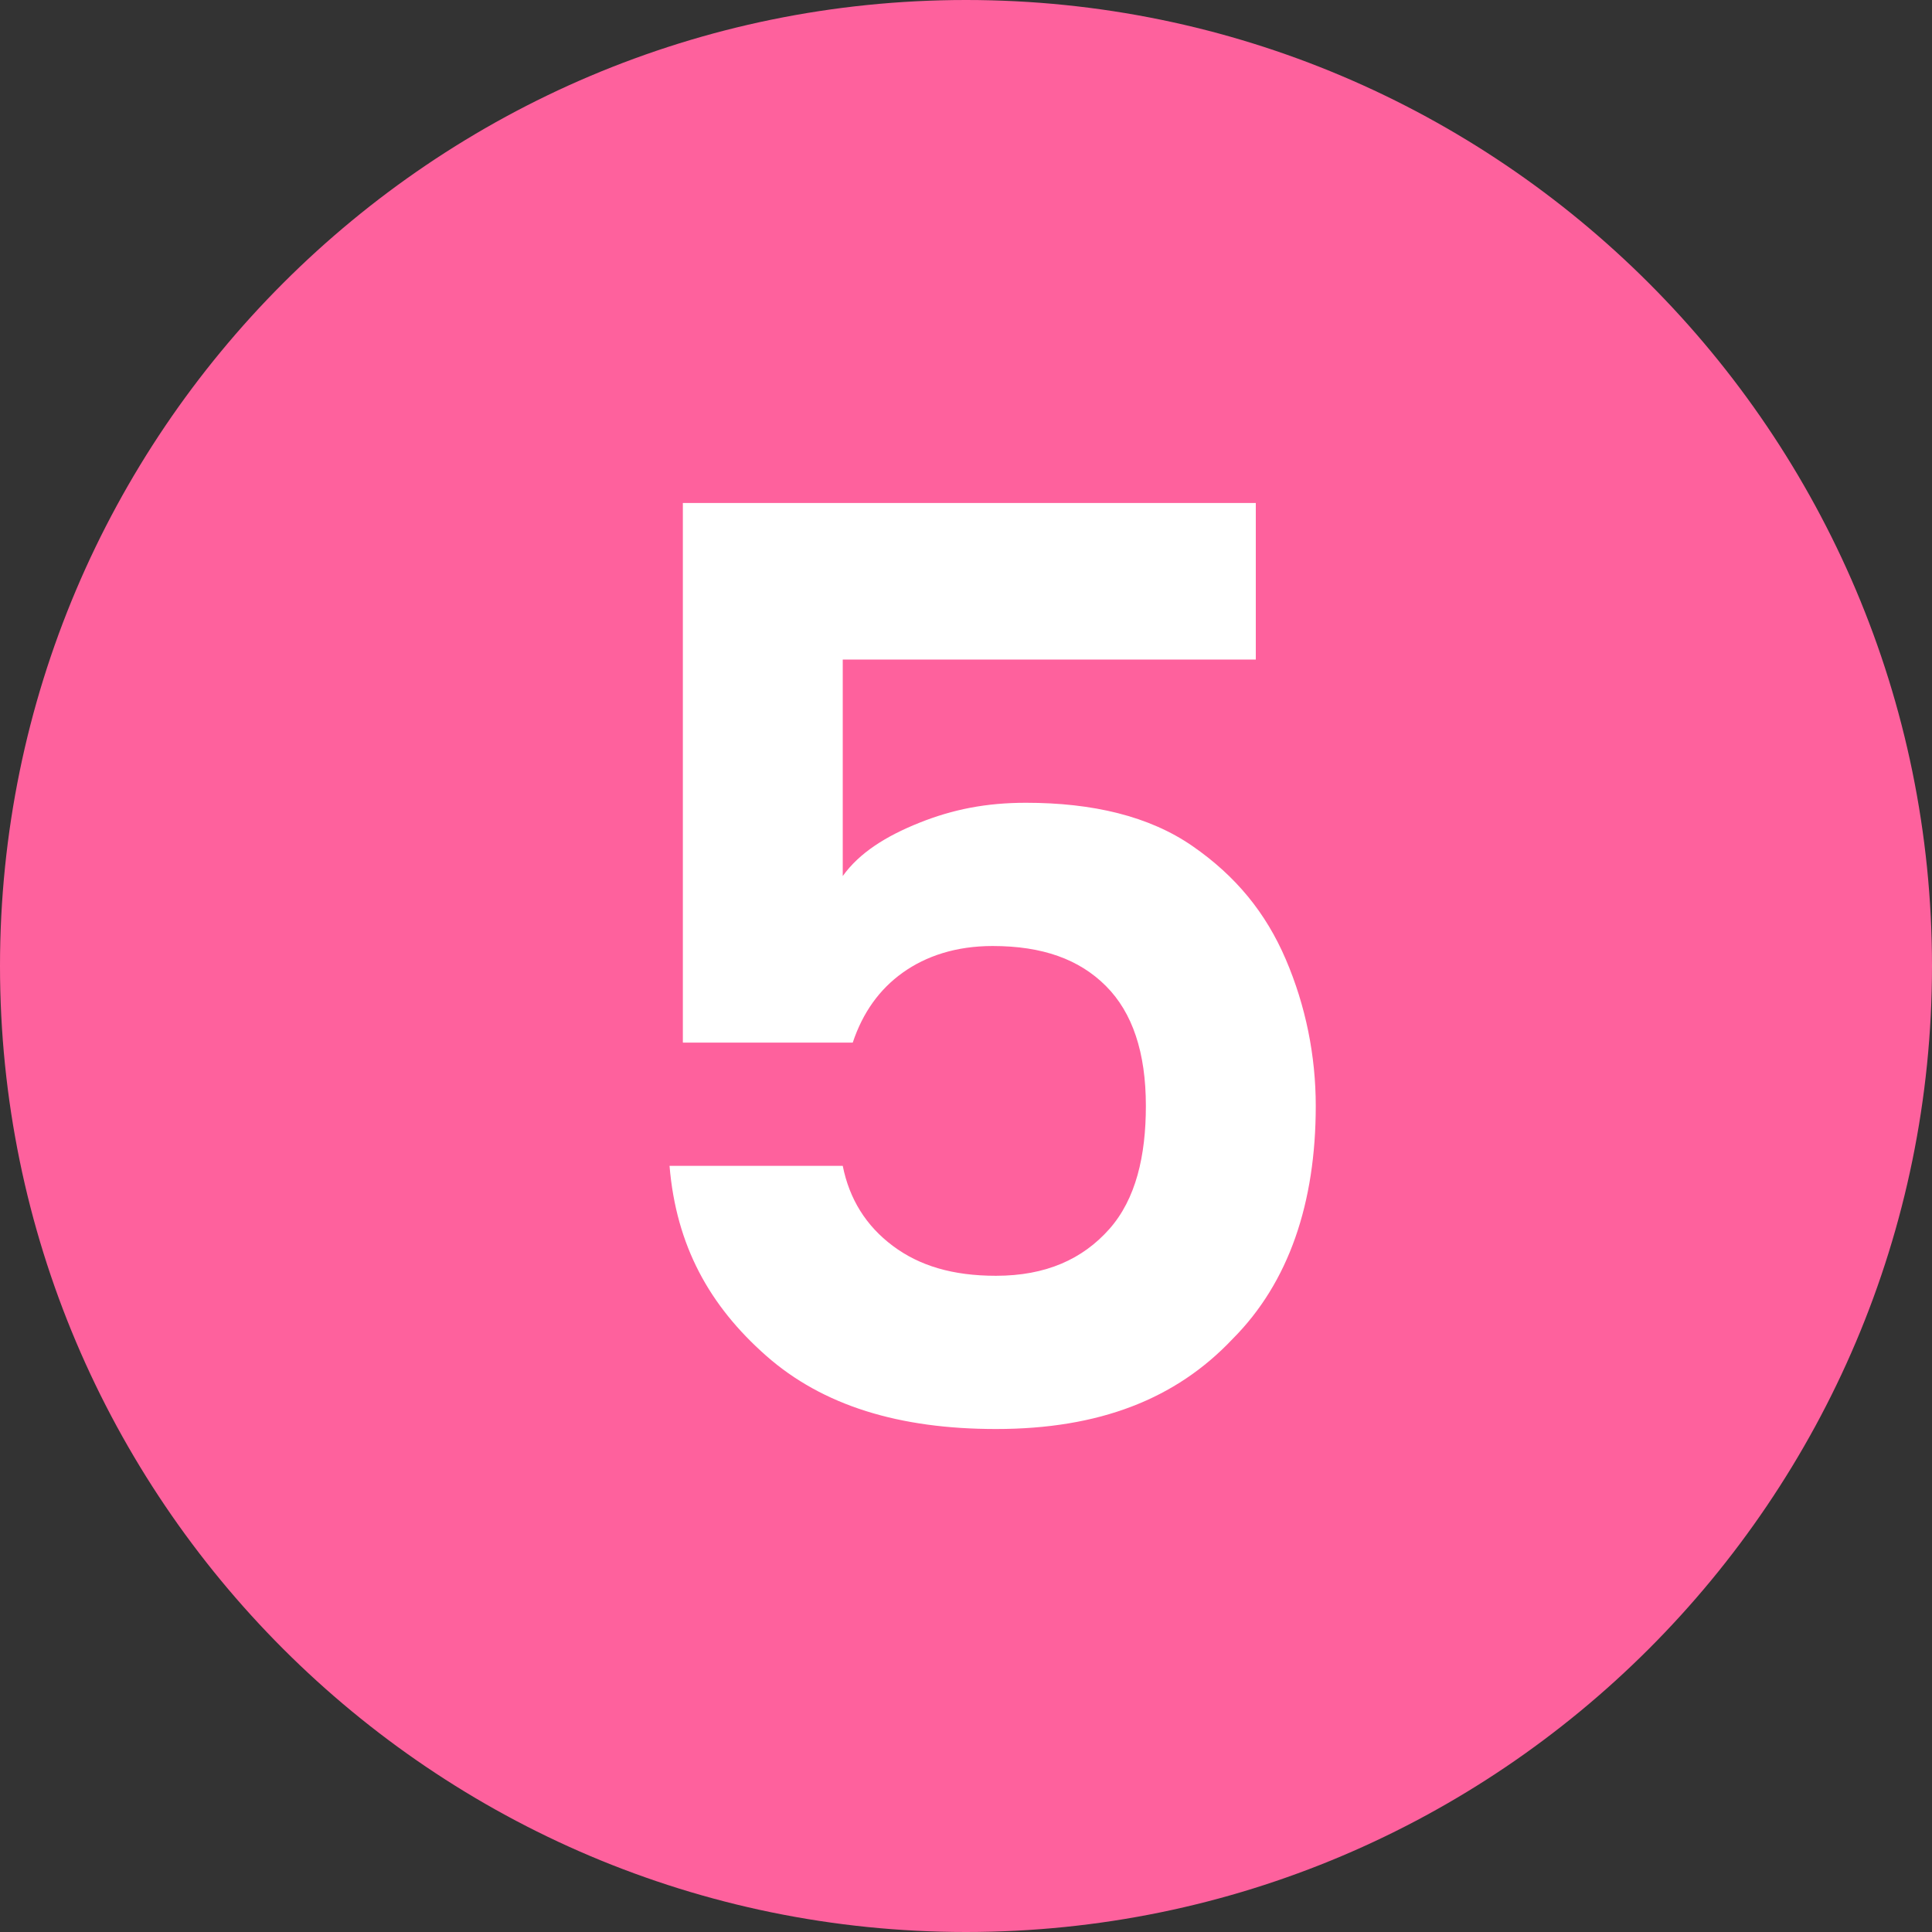
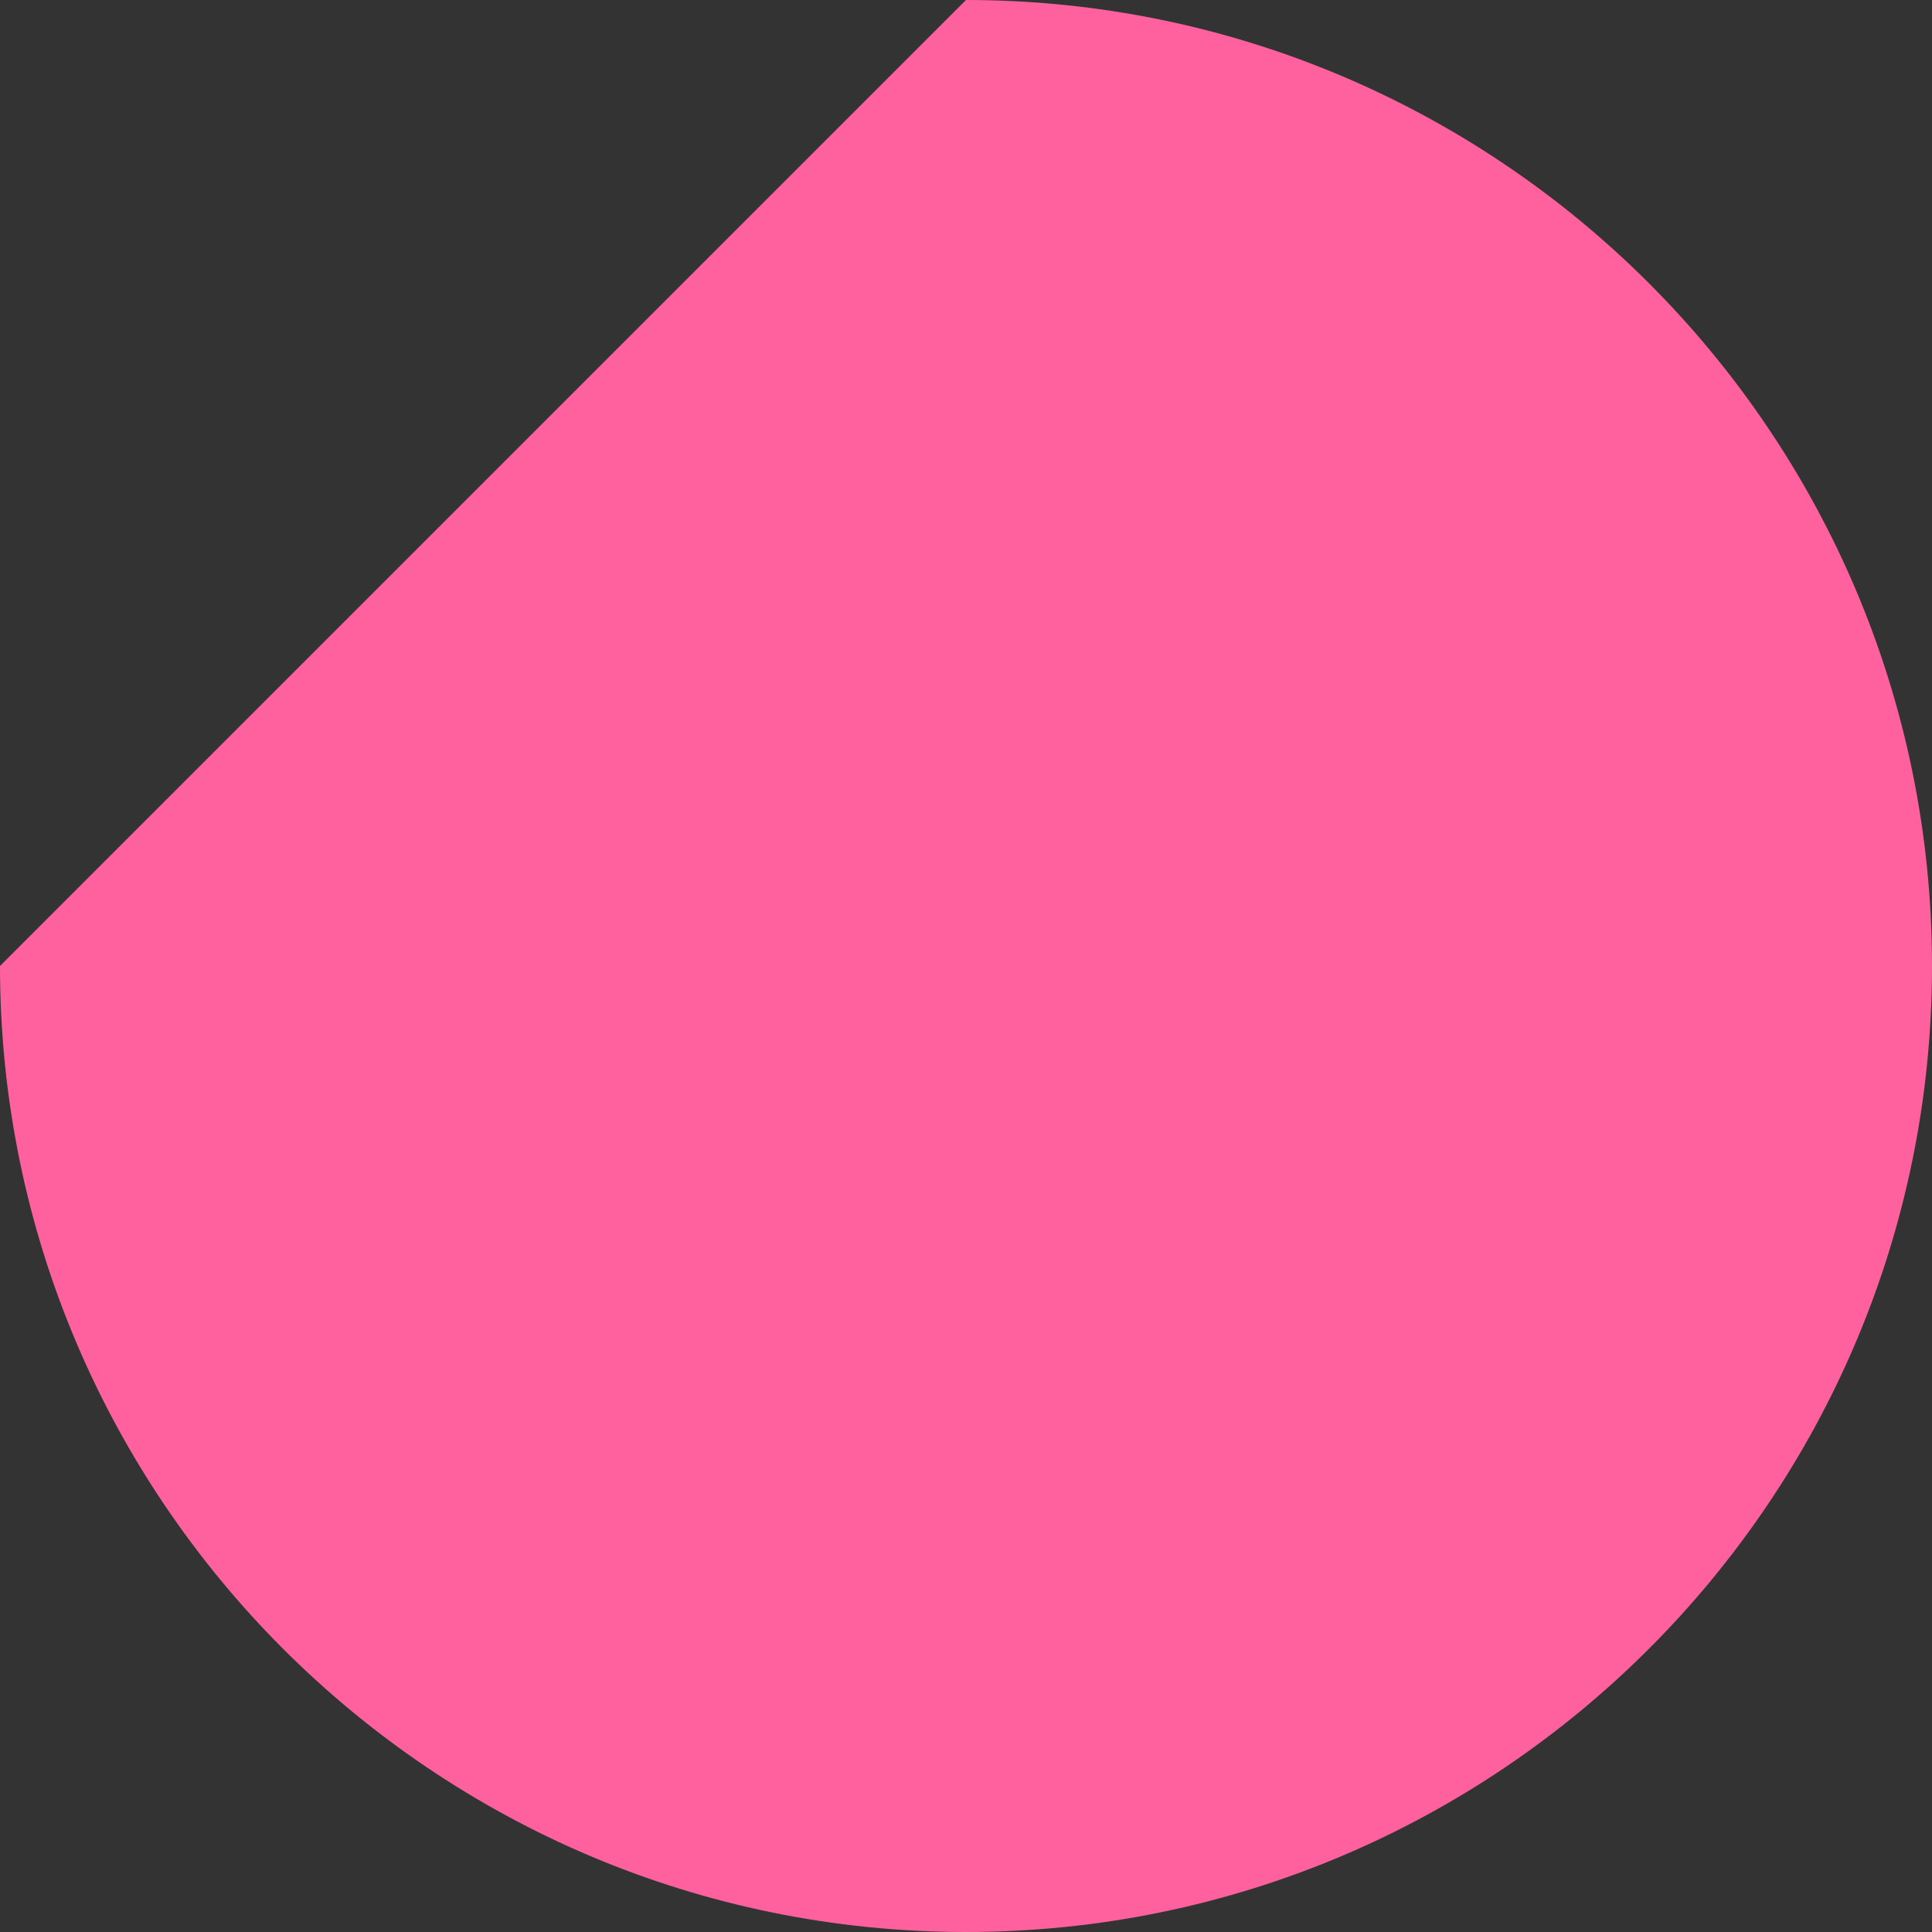
<svg xmlns="http://www.w3.org/2000/svg" version="1.1" id="レイヤー_1" x="0px" y="0px" viewBox="0 0 58 58" style="enable-background:new 0 0 58 58;" xml:space="preserve">
  <rect x="0" y="0" width="58" height="58" fill="#333333" stroke="none" />
  <style type="text/css">
	.st0{fill:#FE619D;}
	.st1{enable-background:new    ;}
	.st2{fill:#FFFFFF;}
</style>
  <g>
-     <path id="パス_12937" class="st0" d="M29,0c16,0,29,13,29,29S45,58,29,58S0,45,0,29S13,0,29,0z" />
+     <path id="パス_12937" class="st0" d="M29,0c16,0,29,13,29,29S45,58,29,58S0,45,0,29z" />
    <g class="st1">
-       <path class="st2" d="M37.6,19.8H25.3v6.5c0.5-0.7,1.3-1.2,2.3-1.6s2-0.6,3.2-0.6c2,0,3.7,0.4,5,1.3c1.3,0.9,2.2,2,2.8,3.4    c0.6,1.4,0.9,2.9,0.9,4.4c0,2.9-0.8,5.3-2.5,7c-1.7,1.8-4,2.7-7.1,2.7c-2.9,0-5.2-0.7-6.9-2.2s-2.7-3.3-2.9-5.7h5.2    c0.2,1,0.7,1.8,1.5,2.4c0.8,0.6,1.8,0.9,3.1,0.9c1.5,0,2.6-0.5,3.4-1.4s1.1-2.2,1.1-3.7c0-1.6-0.4-2.8-1.2-3.6    c-0.8-0.8-1.9-1.2-3.4-1.2c-1.1,0-2,0.3-2.7,0.8c-0.7,0.5-1.2,1.2-1.5,2.1h-5.1V15.1h17.2V19.8z" />
-     </g>
+       </g>
  </g>
</svg>